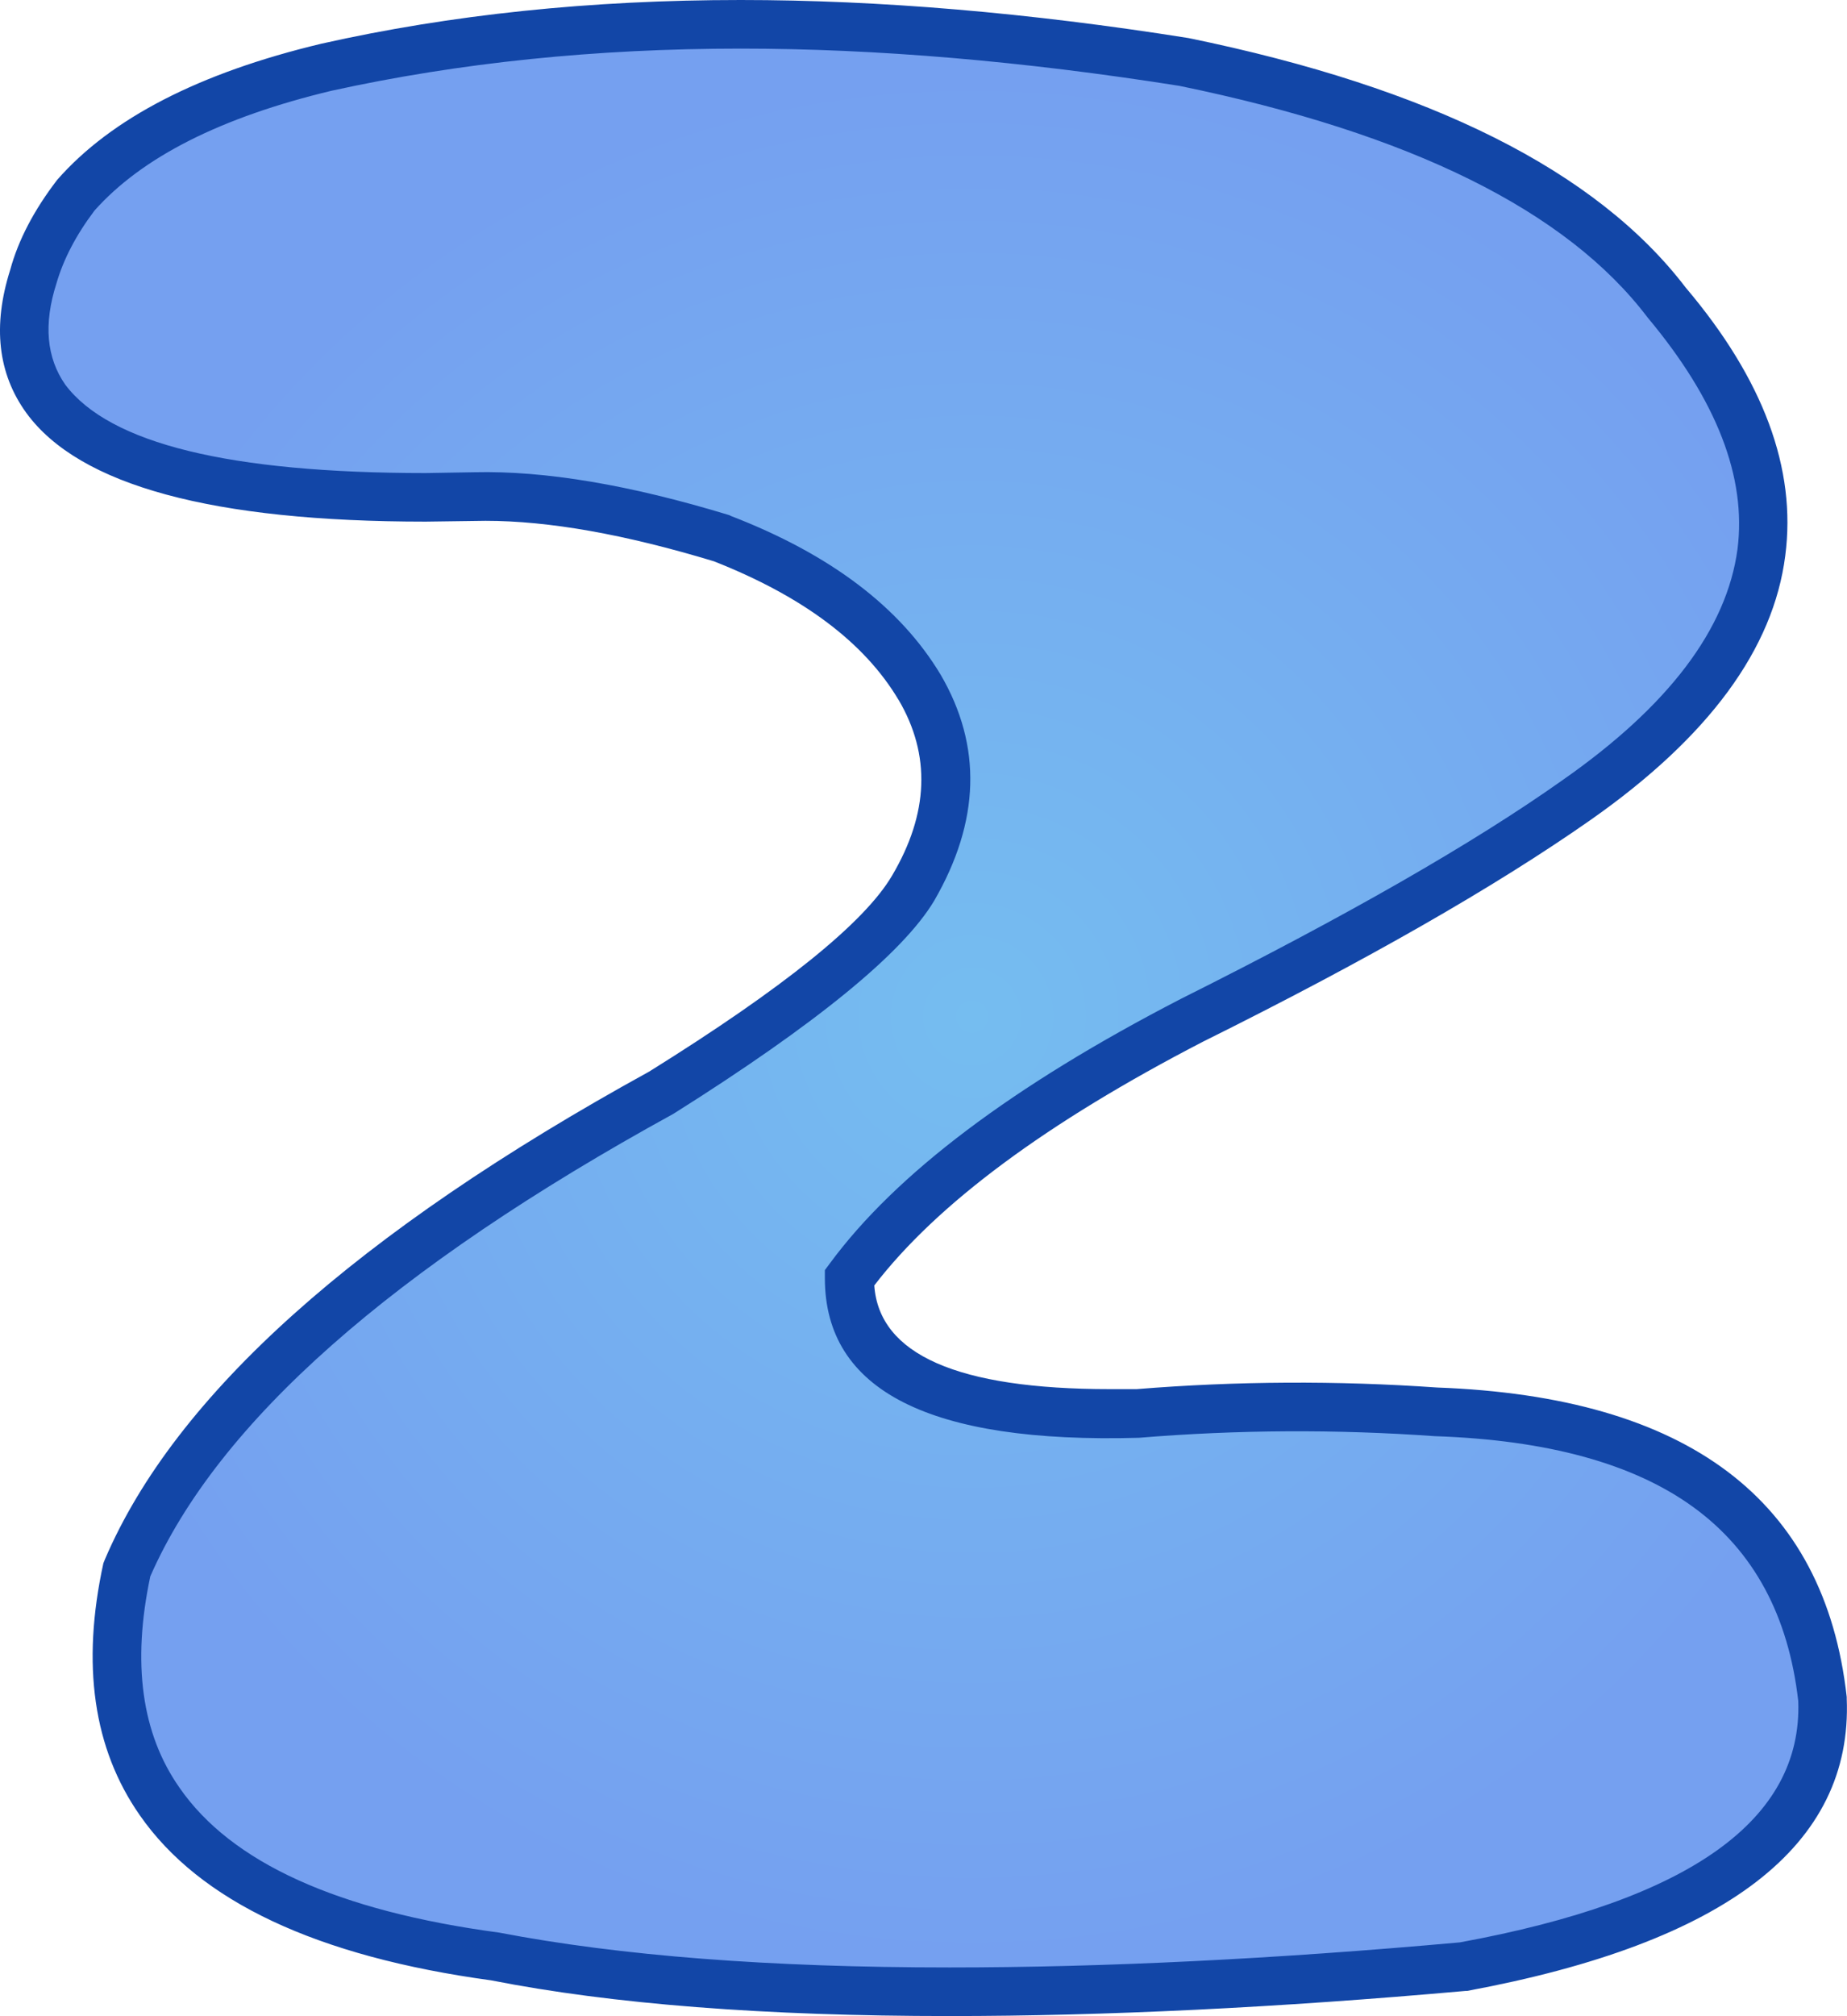
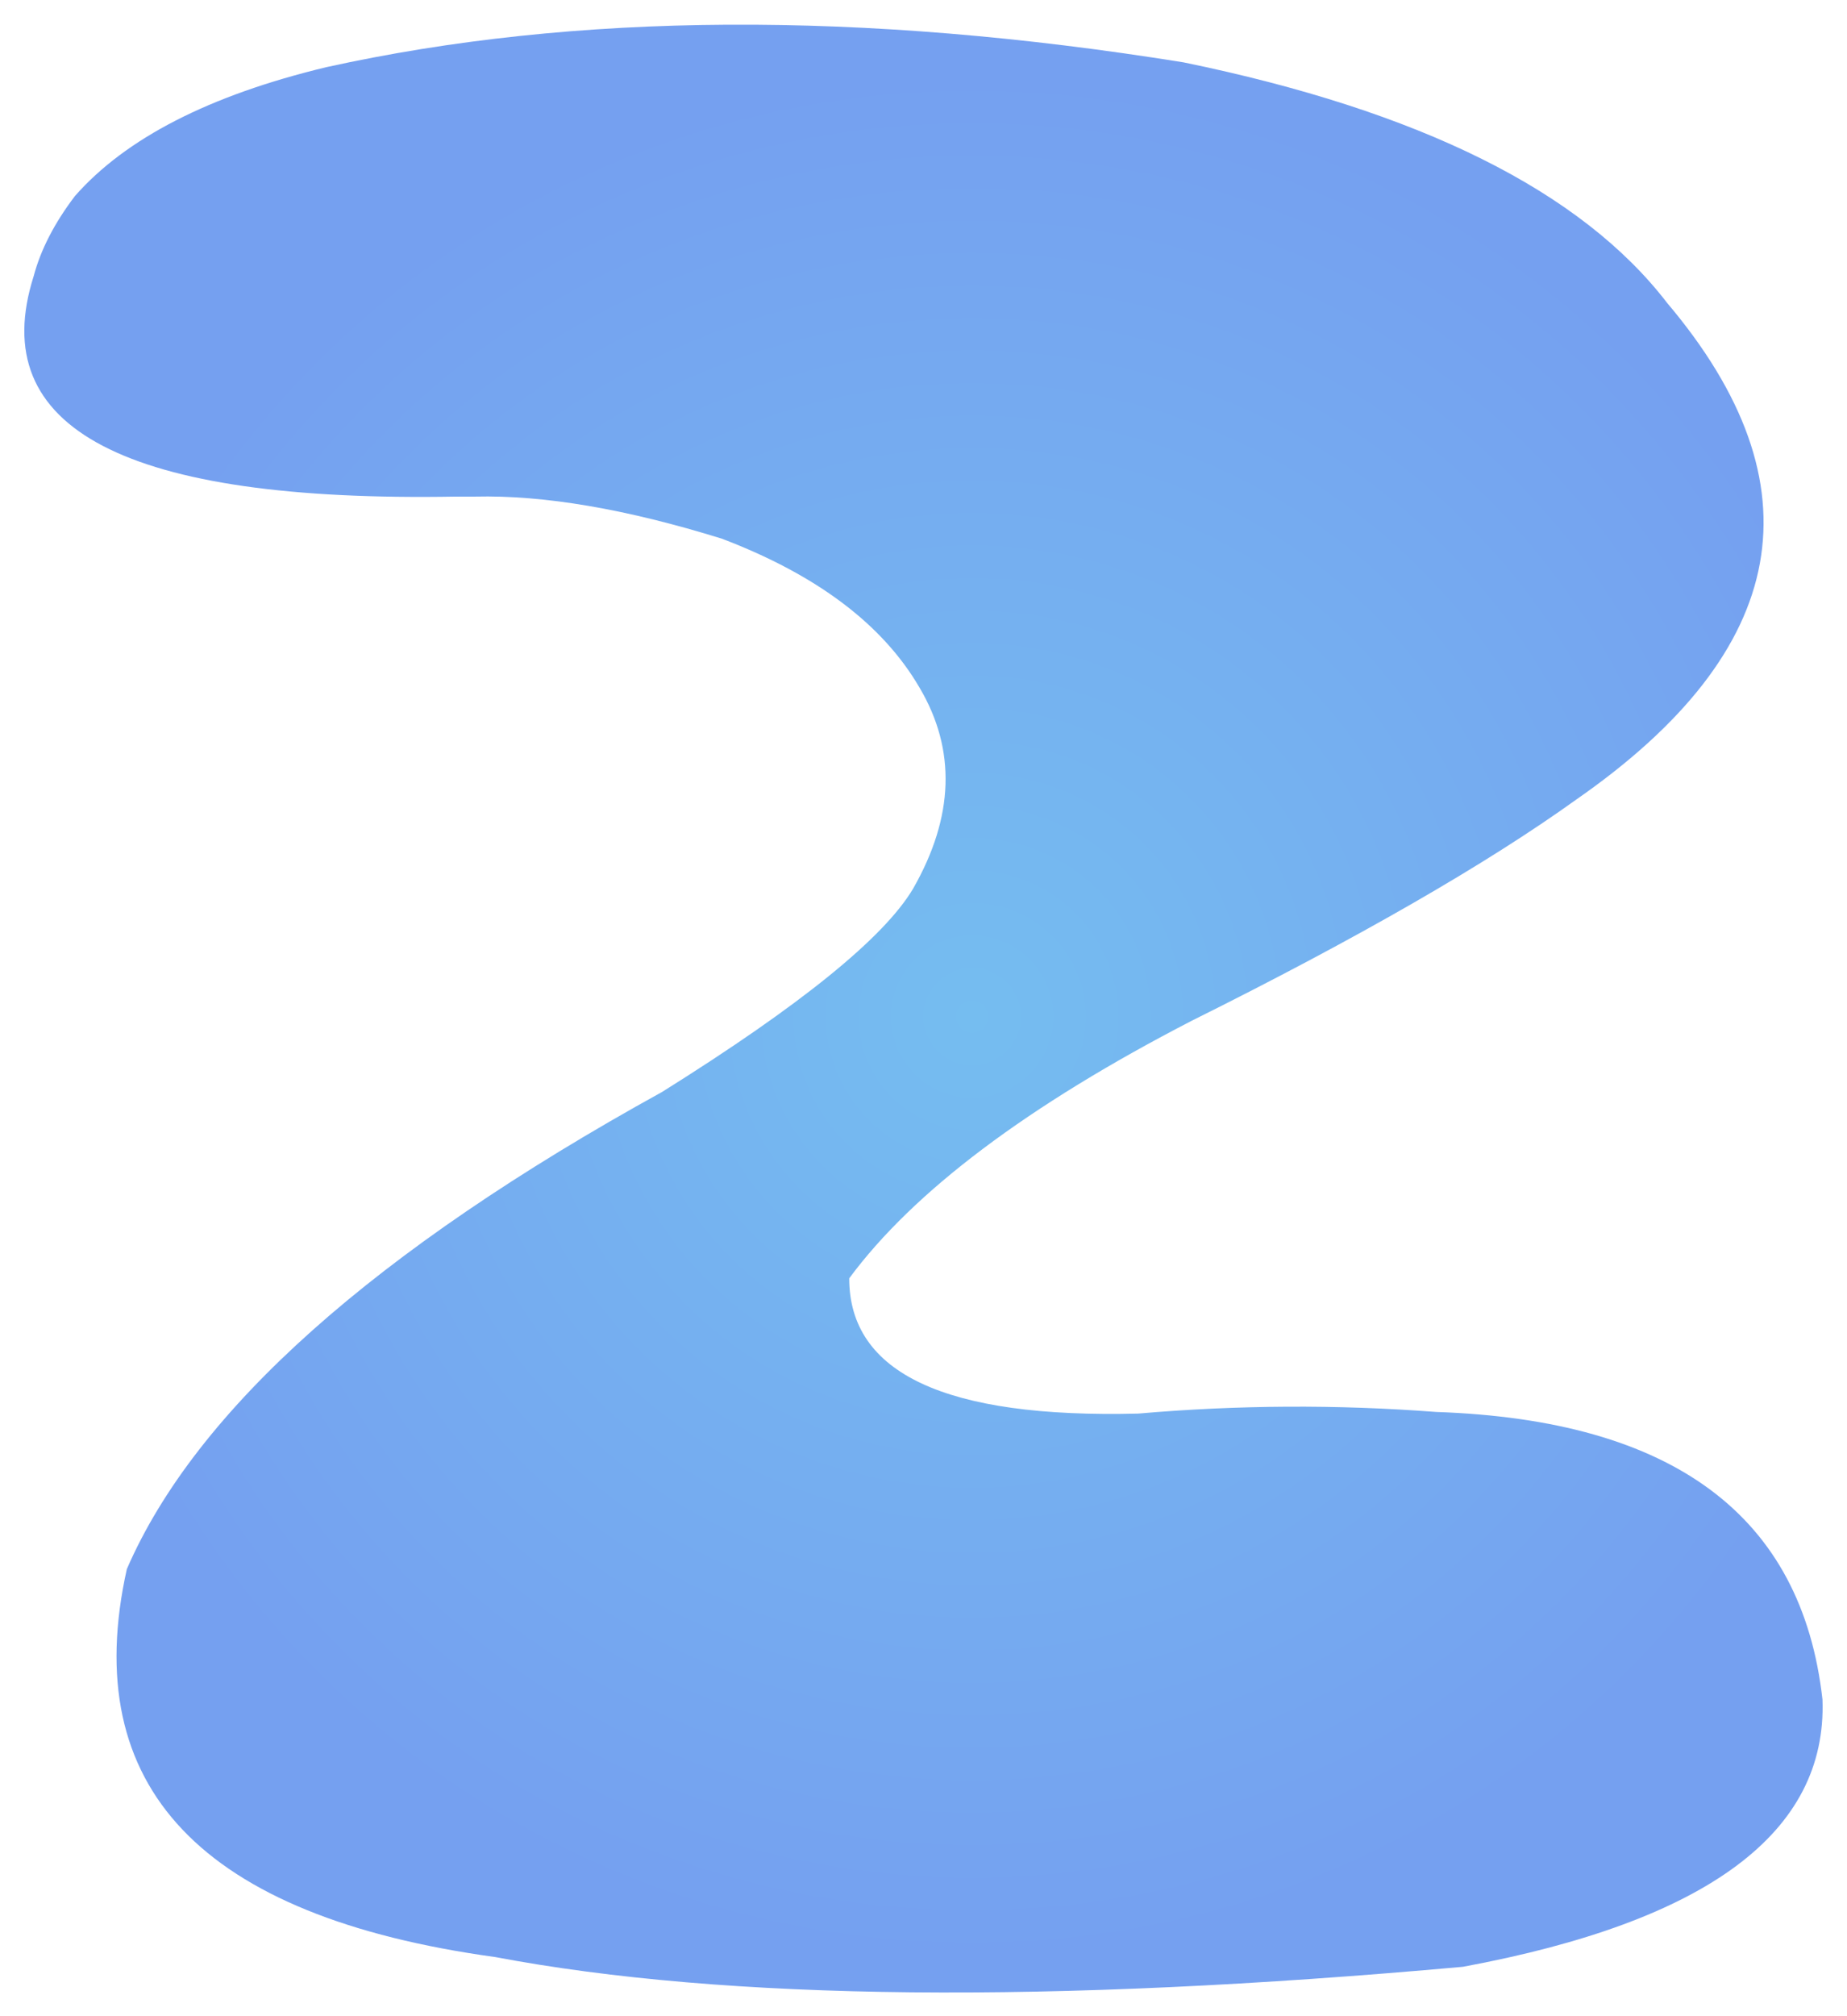
<svg xmlns="http://www.w3.org/2000/svg" version="1.0" id="Layer_1" x="0px" y="0px" viewBox="0 0 813.12 887.3" enable-background="new 0 0 813.12 887.3" xml:space="preserve">
  <title>balloonletters_0026</title>
-   <path fill="#D4D4D4" fill-opacity="0" d="M388.88,124.3c-100.413-25.533-182.11-13.057-245.09,37.43  c-74.267,60-111.4,167.84-111.4,323.52c0,12.48-1.187,37.733-3.56,75.76c-0.593,36.247,5.05,66.847,16.93,91.8  C80.22,727.07,170.827,764.2,317.58,764.2c140.813,0,249.247-29.707,325.3-89.12c68.333-54.053,102.5-125.353,102.5-213.9  c0-63.573-37.133-130.12-111.4-199.64C560.893,193.22,479.193,147.473,388.88,124.3z" />
+   <path fill="#D4D4D4" fill-opacity="0" d="M388.88,124.3c-74.267,60-111.4,167.84-111.4,323.52c0,12.48-1.187,37.733-3.56,75.76c-0.593,36.247,5.05,66.847,16.93,91.8  C80.22,727.07,170.827,764.2,317.58,764.2c140.813,0,249.247-29.707,325.3-89.12c68.333-54.053,102.5-125.353,102.5-213.9  c0-63.573-37.133-130.12-111.4-199.64C560.893,193.22,479.193,147.473,388.88,124.3z" />
  <radialGradient id="SVGID_1_" cx="542.275" cy="417.962" r="58.17" gradientTransform="matrix(-7.13 0 0 -7.13 4294.37 3427.53)" gradientUnits="userSpaceOnUse">
    <stop offset="0" style="stop-color:#75BDF0" />
    <stop offset="1" style="stop-color:#75A0F0" />
  </radialGradient>
  <path fill="url(#SVGID_1_)" d="M694,351.85c94.353-65.593,107.663-138.437,39.93-218.53C696.117,84.127,625.163,48.837,521.07,27.45  C379.183,4.637,253.34,5.35,143.54,29.59C92.207,41.95,55.36,60.843,33,86.27c-9.033,11.88-15.093,23.643-18.18,35.29  c-21.387,67.26,40.643,99.593,186.09,97h8.2c30.42-0.713,66.663,5.467,108.73,18.54c41.827,15.92,70.827,37.783,87,65.59  c16.16,27.333,15.21,56.803-2.85,88.41c-12.833,21.627-49.67,51.453-110.51,89.48c-126.667,69.873-205.213,139.873-235.64,210  c-21.387,96,32.68,152.92,162.2,170.76c101.953,19.253,243.953,20.68,426,4.28c107.66-19.96,160.42-59.173,158.28-117.64  c-9.033-80.807-65.7-122.99-170-126.55c-43.677-3.327-87.552-3.09-131.19,0.71c-84.847,2.14-127.27-17.703-127.27-59.53  c28.28-38.26,78.543-76.047,150.79-113.36C597.837,412.837,654.287,380.37,694,351.85z" />
-   <path fill="#1246A7" d="M395.58,308c14.26,24.24,13.31,50.027-2.85,77.36c-12.12,20.667-47.77,49.423-106.95,86.27  C156.973,542.457,77.12,613.993,46.22,686.24L45.51,688c-9.747,44.667-4.413,81.623,16,110.87c26.38,38,77.953,62.24,154.72,72.72  C269.49,882.063,336.747,887.3,418,887.3c68.667,0,144.36-3.683,227.08-11.05h0.71C759.93,855.097,815.667,812.2,813,747.56v-0.71  c-9.727-86.747-69.843-132.14-180.35-136.18c-44.042-3.084-88.254-2.847-132.26,0.71h-11.76c-67.02,0-101.6-15.21-103.74-45.63  c27.567-35.887,75.81-71.653,144.73-107.3c71.773-35.633,128.693-68.193,170.76-97.68c51.807-36.36,80.327-75.1,85.56-116.22  c4.993-38.26-9.623-77.593-43.85-118c-39.213-51.333-112.173-87.933-218.88-109.8C452.863,5.583,387.15,0,326.07,0  c-66.047,0-127.6,6.417-184.66,19.25C87.697,32.083,48.957,52.047,25.19,79.14C14.97,92.447,8.077,105.637,4.51,118.71  c-7.84,24.713-5.463,45.747,7.13,63.1c23.293,31.847,81.877,47.77,175.75,47.77l26.38-0.36c27.807,0,61.317,5.94,100.53,17.82  c39.213,15.447,66.307,35.78,81.28,61 M725.34,139.74c30.42,36.36,43.61,70.36,39.57,102c-4.753,35.173-30.42,69.04-77,101.6  c-39.22,27.773-95.19,59.843-167.91,96.21c-74.147,38.267-125.72,77.123-154.72,116.57l-2.14,2.88v3.56  c0,49.433,46.107,72.843,138.32,70.23c43.292-3.555,86.792-3.792,130.12-0.71c49.673,1.667,87.7,12.123,114.08,31.37  s41.713,47.647,46,85.2c1.9,52.287-47.767,87.697-149,106.23C560.887,862.233,486,865.91,418,865.91  c-78.9,0-144.97-5.11-198.21-15.33c-71.033-9.507-117.963-30.777-140.79-63.81c-16.667-23.767-20.943-54.767-12.83-93  c29.707-67.733,106.47-135.587,230.29-203.56c62.753-39.473,101.023-70.737,114.81-93.79c20.2-34.933,21.15-68.087,2.85-99.46  c-17.827-29.707-48.603-52.997-92.33-69.87l-0.71-0.36c-43.727-13.333-81.157-19.63-112.29-18.89l-21.39,0.36  c-86.267-0.007-139.147-12.963-158.64-38.87c-8.32-11.88-9.627-26.733-3.92-44.56c3.087-10.667,8.67-21.36,16.75-32.08  C62.53,69.157,97.333,51.57,146,39.93c56.327-12.36,116.327-18.54,180-18.54c59.653,0,124.06,5.467,193.22,16.4  C620.98,58.703,689.687,92.687,725.34,139.74z" />
</svg>